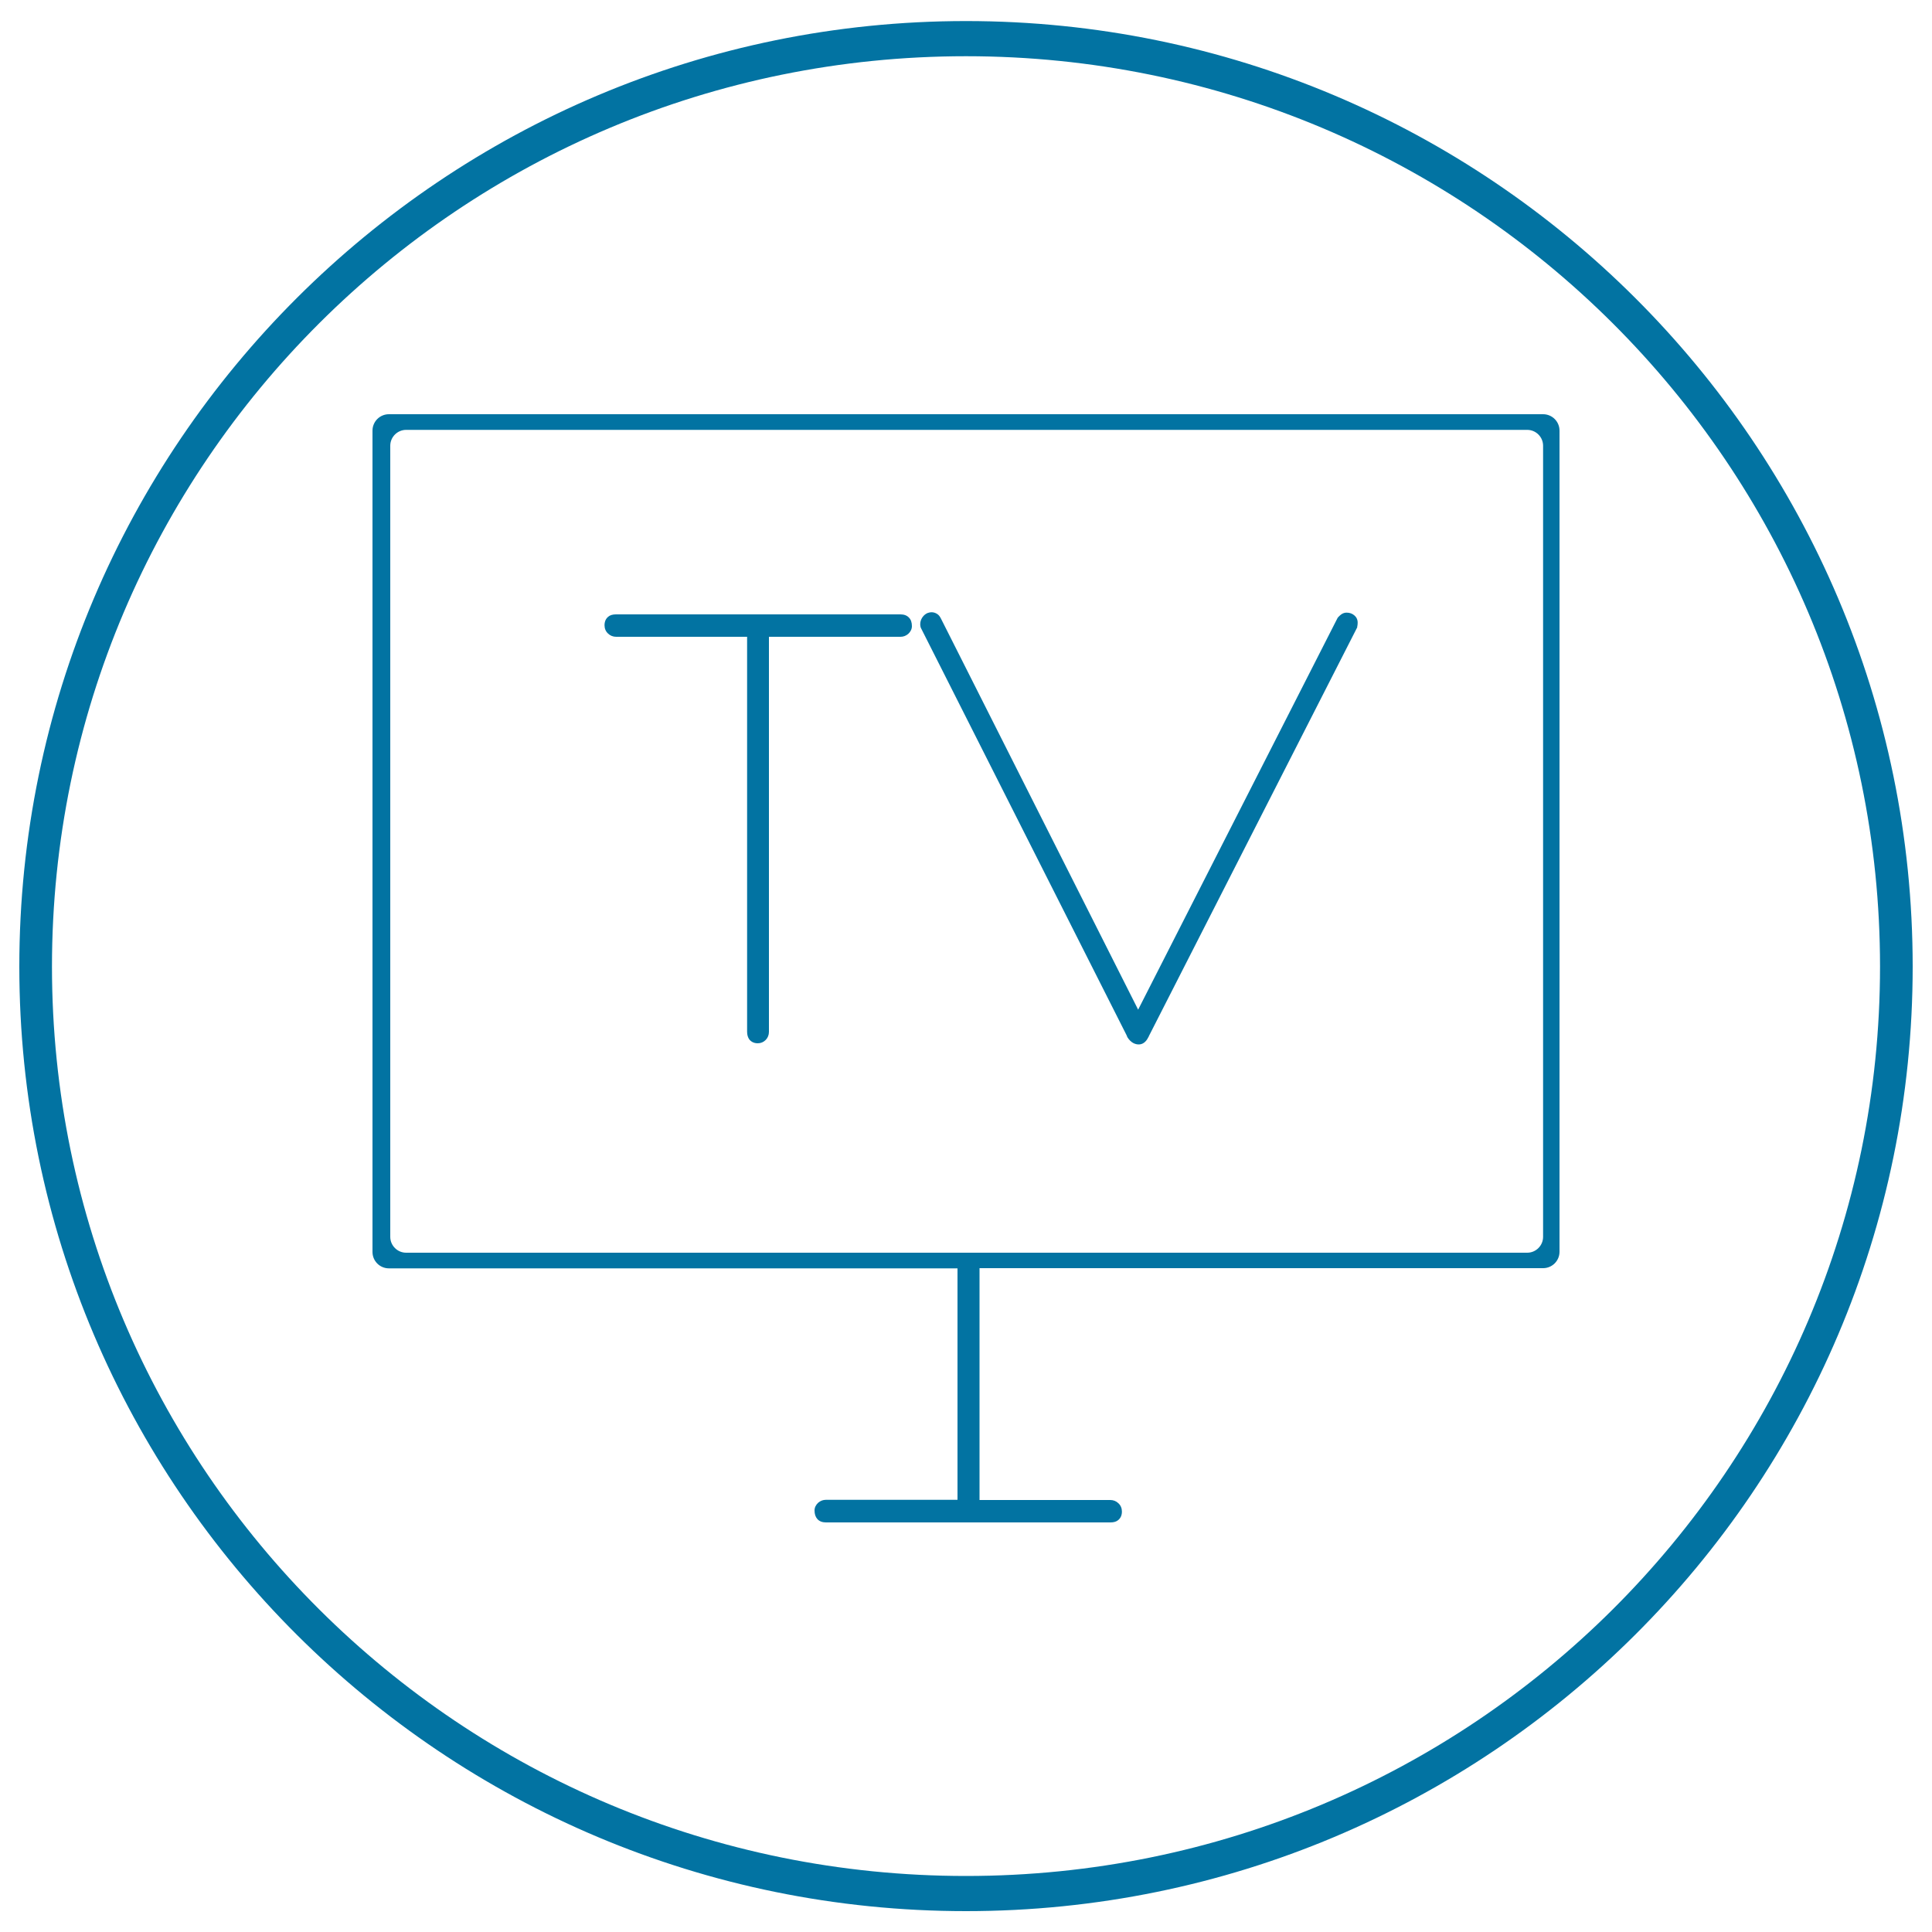
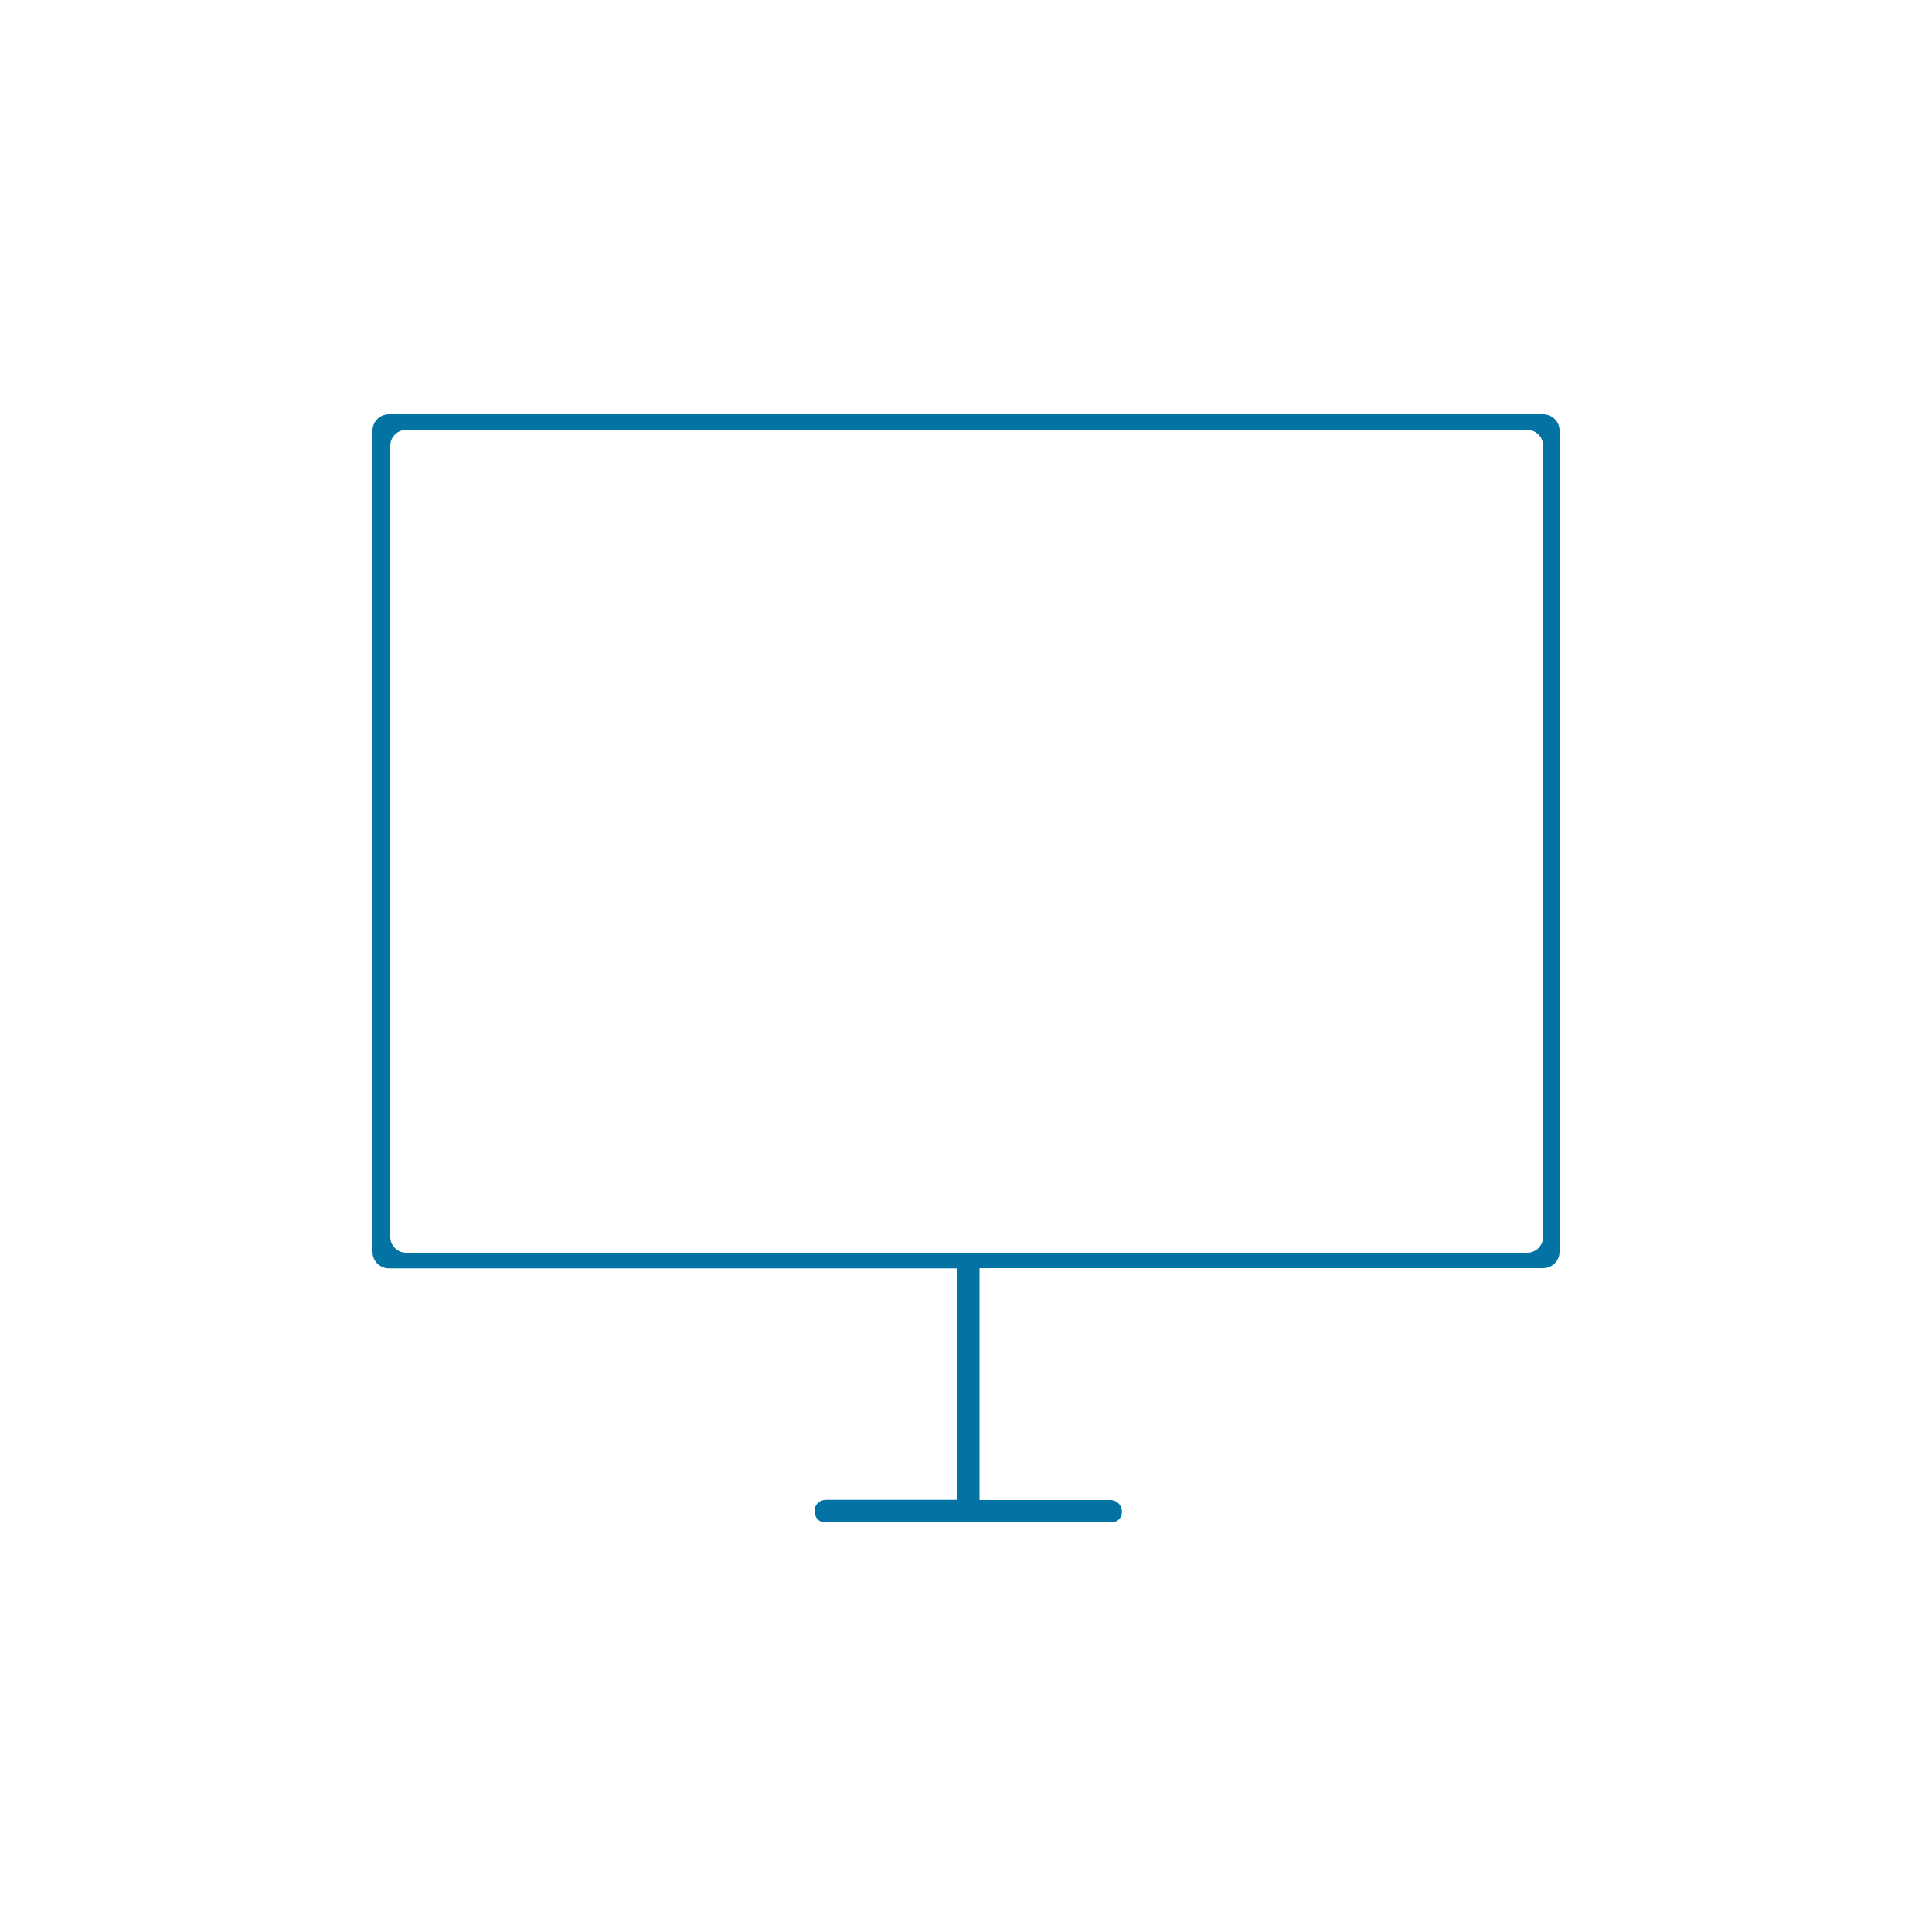
<svg xmlns="http://www.w3.org/2000/svg" viewBox="0 0 1000 1000" style="fill:#0273a2">
  <title>Media SVG icon</title>
  <path d="M500,500" />
  <path d="M798.7,214.4H201.3c-4.7,0-8.5,3.8-8.5,8.5V648c0,4.7,3.8,8.5,8.5,8.5h294.3v119.8l-68.1,0c-1.5,0-2.8,0.5-4,1.5c-1.2,1.1-1.9,2.5-1.9,4c0,1.9,0.5,3.4,1.5,4.5c1,1.1,2.5,1.7,4.4,1.7h147.3c1.7,0,3.1-0.4,4.1-1.3c0.8-0.7,1.8-2,1.8-4.3c0-1.7-0.6-3.2-1.8-4.3c-1.1-1.1-2.6-1.7-4.2-1.7H507V656.4h291.7c4.7,0,8.5-3.8,8.5-8.5V222.9C807.2,218.2,803.4,214.4,798.7,214.4z M798.7,640.2c0,4.5-3.7,8.2-8.2,8.2H210.2c-4.5,0-8.2-3.7-8.2-8.2V230.7c0-4.5,3.7-8.2,8.2-8.2h580.3c4.5,0,8.2,3.7,8.2,8.2L798.7,640.2L798.7,640.2z" />
-   <path d="M466.1,318H318.8c-1.7,0-3.1,0.4-4.1,1.3c-0.8,0.7-1.8,2-1.8,4.3c0,1.7,0.6,3.2,1.8,4.3c1.1,1.1,2.6,1.7,4.2,1.7h67.8V534c0,1.7,0.4,3,1.2,4.1c0.6,0.7,1.9,1.9,4.3,1.9c1.6,0,3-0.6,4.1-1.7c1.1-1.1,1.7-2.6,1.7-4.2V329.6h68.1c1.5,0,2.8-0.5,4-1.5c1.2-1.1,1.9-2.5,1.9-4c0-1.9-0.5-3.4-1.5-4.4C469.5,318.6,468,318,466.1,318z" />
-   <path d="M701.1,318.6c-1.1-1-2.5-1.5-4.1-1.5c-1,0-2,0.3-2.9,1c-0.5,0.4-1.1,0.9-1.6,1.5l-0.2,0.3L589.1,522.6l-102-202.3c-0.6-1.2-1.2-2-2-2.5c-0.9-0.6-1.9-0.9-2.9-0.9c-1.1,0-2.7,0.3-4.2,1.9c-1.1,1.2-1.7,2.7-1.7,4.3c0,0.5,0.1,1.1,0.2,1.5c0.1,0.4,0.3,0.7,0.5,1.1l106.1,210.1c0.1,0.2,0.2,0.4,0.3,0.7l0.1,0.3c1.9,3.1,4.3,3.8,5.9,3.8c2,0,3.7-1.2,4.9-3.6c0.2-0.3,0.3-0.5,0.4-0.8l107.8-211.5v-0.4c0.1-0.4,0.2-0.9,0.2-1.4C702.9,320.7,702,319.4,701.1,318.6z" />
-   <path d="M500,10.9c-270.2,0-490,219-490,489.4c0,270.5,219.8,488.9,490,488.9c270.2,0,490-218.4,490-488.9C990,229.8,770.2,10.9,500,10.9L500,10.9z M500,29.1c261.7,0,473.1,211.4,473.1,471.2c0,259.8-211.4,470.7-473.1,470.7c-261.7,0-473.1-210.8-473.1-470.7C26.9,240.4,238.3,29.1,500,29.1L500,29.1z" />
</svg>